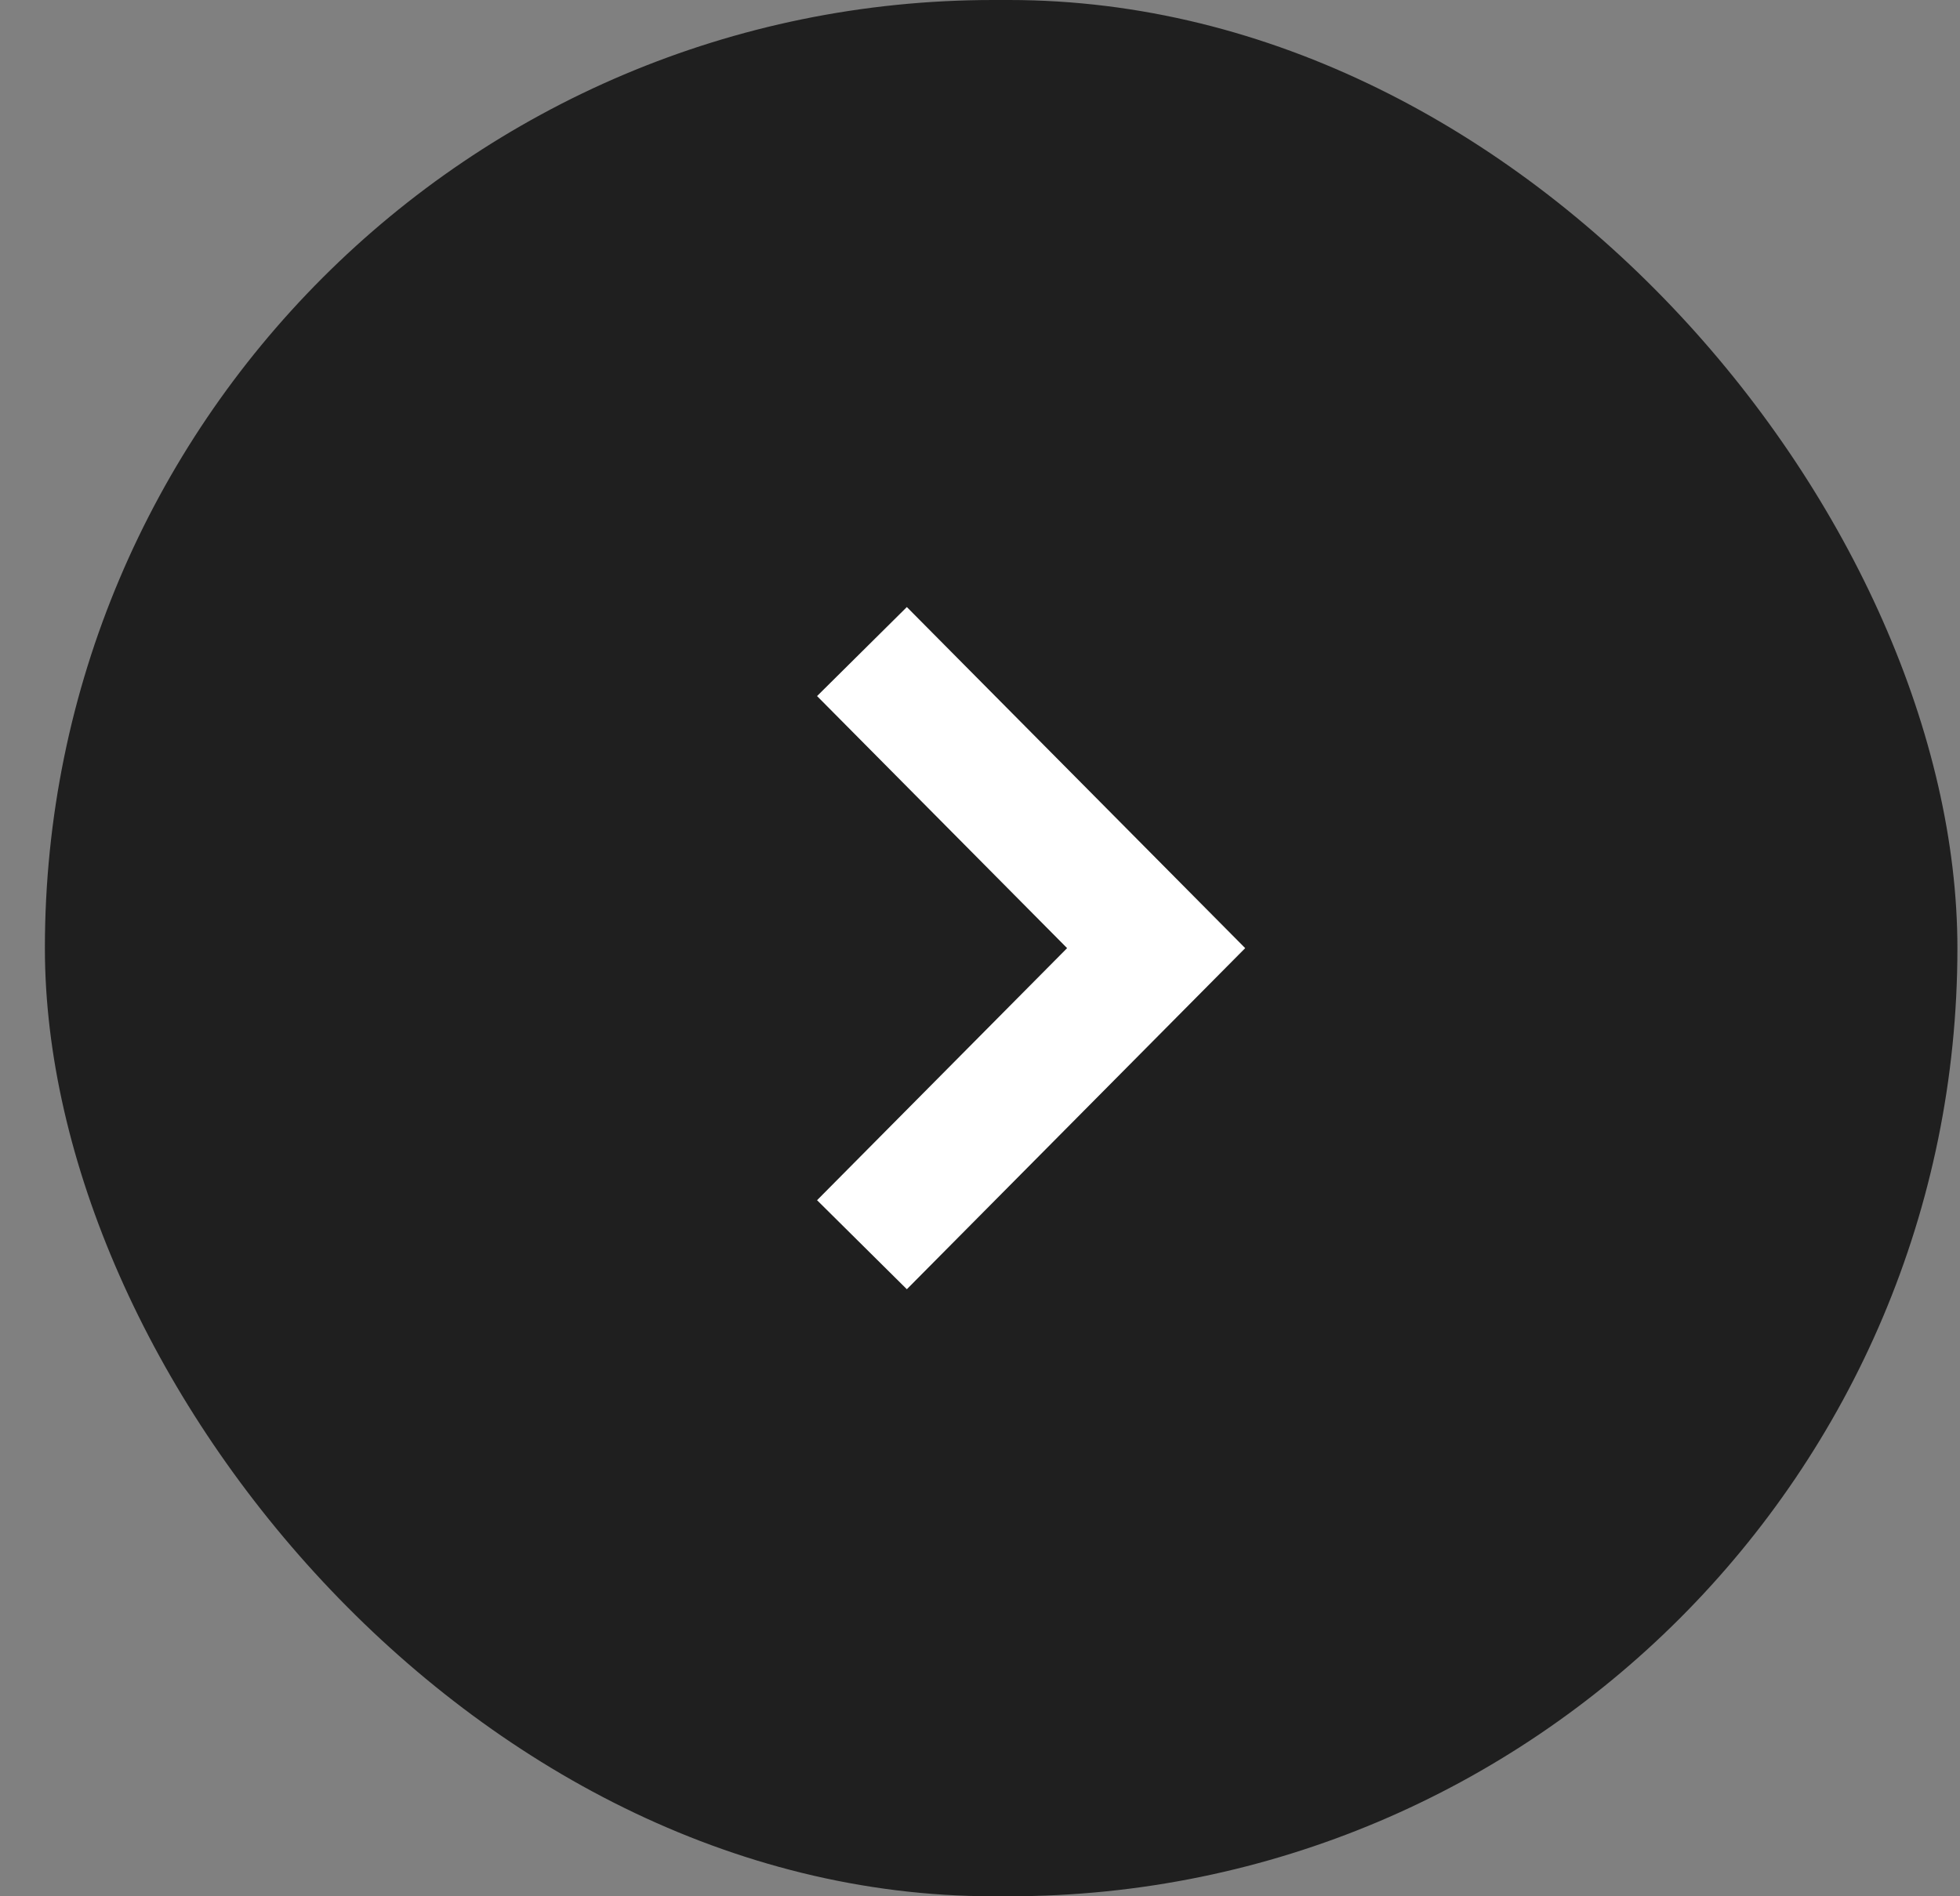
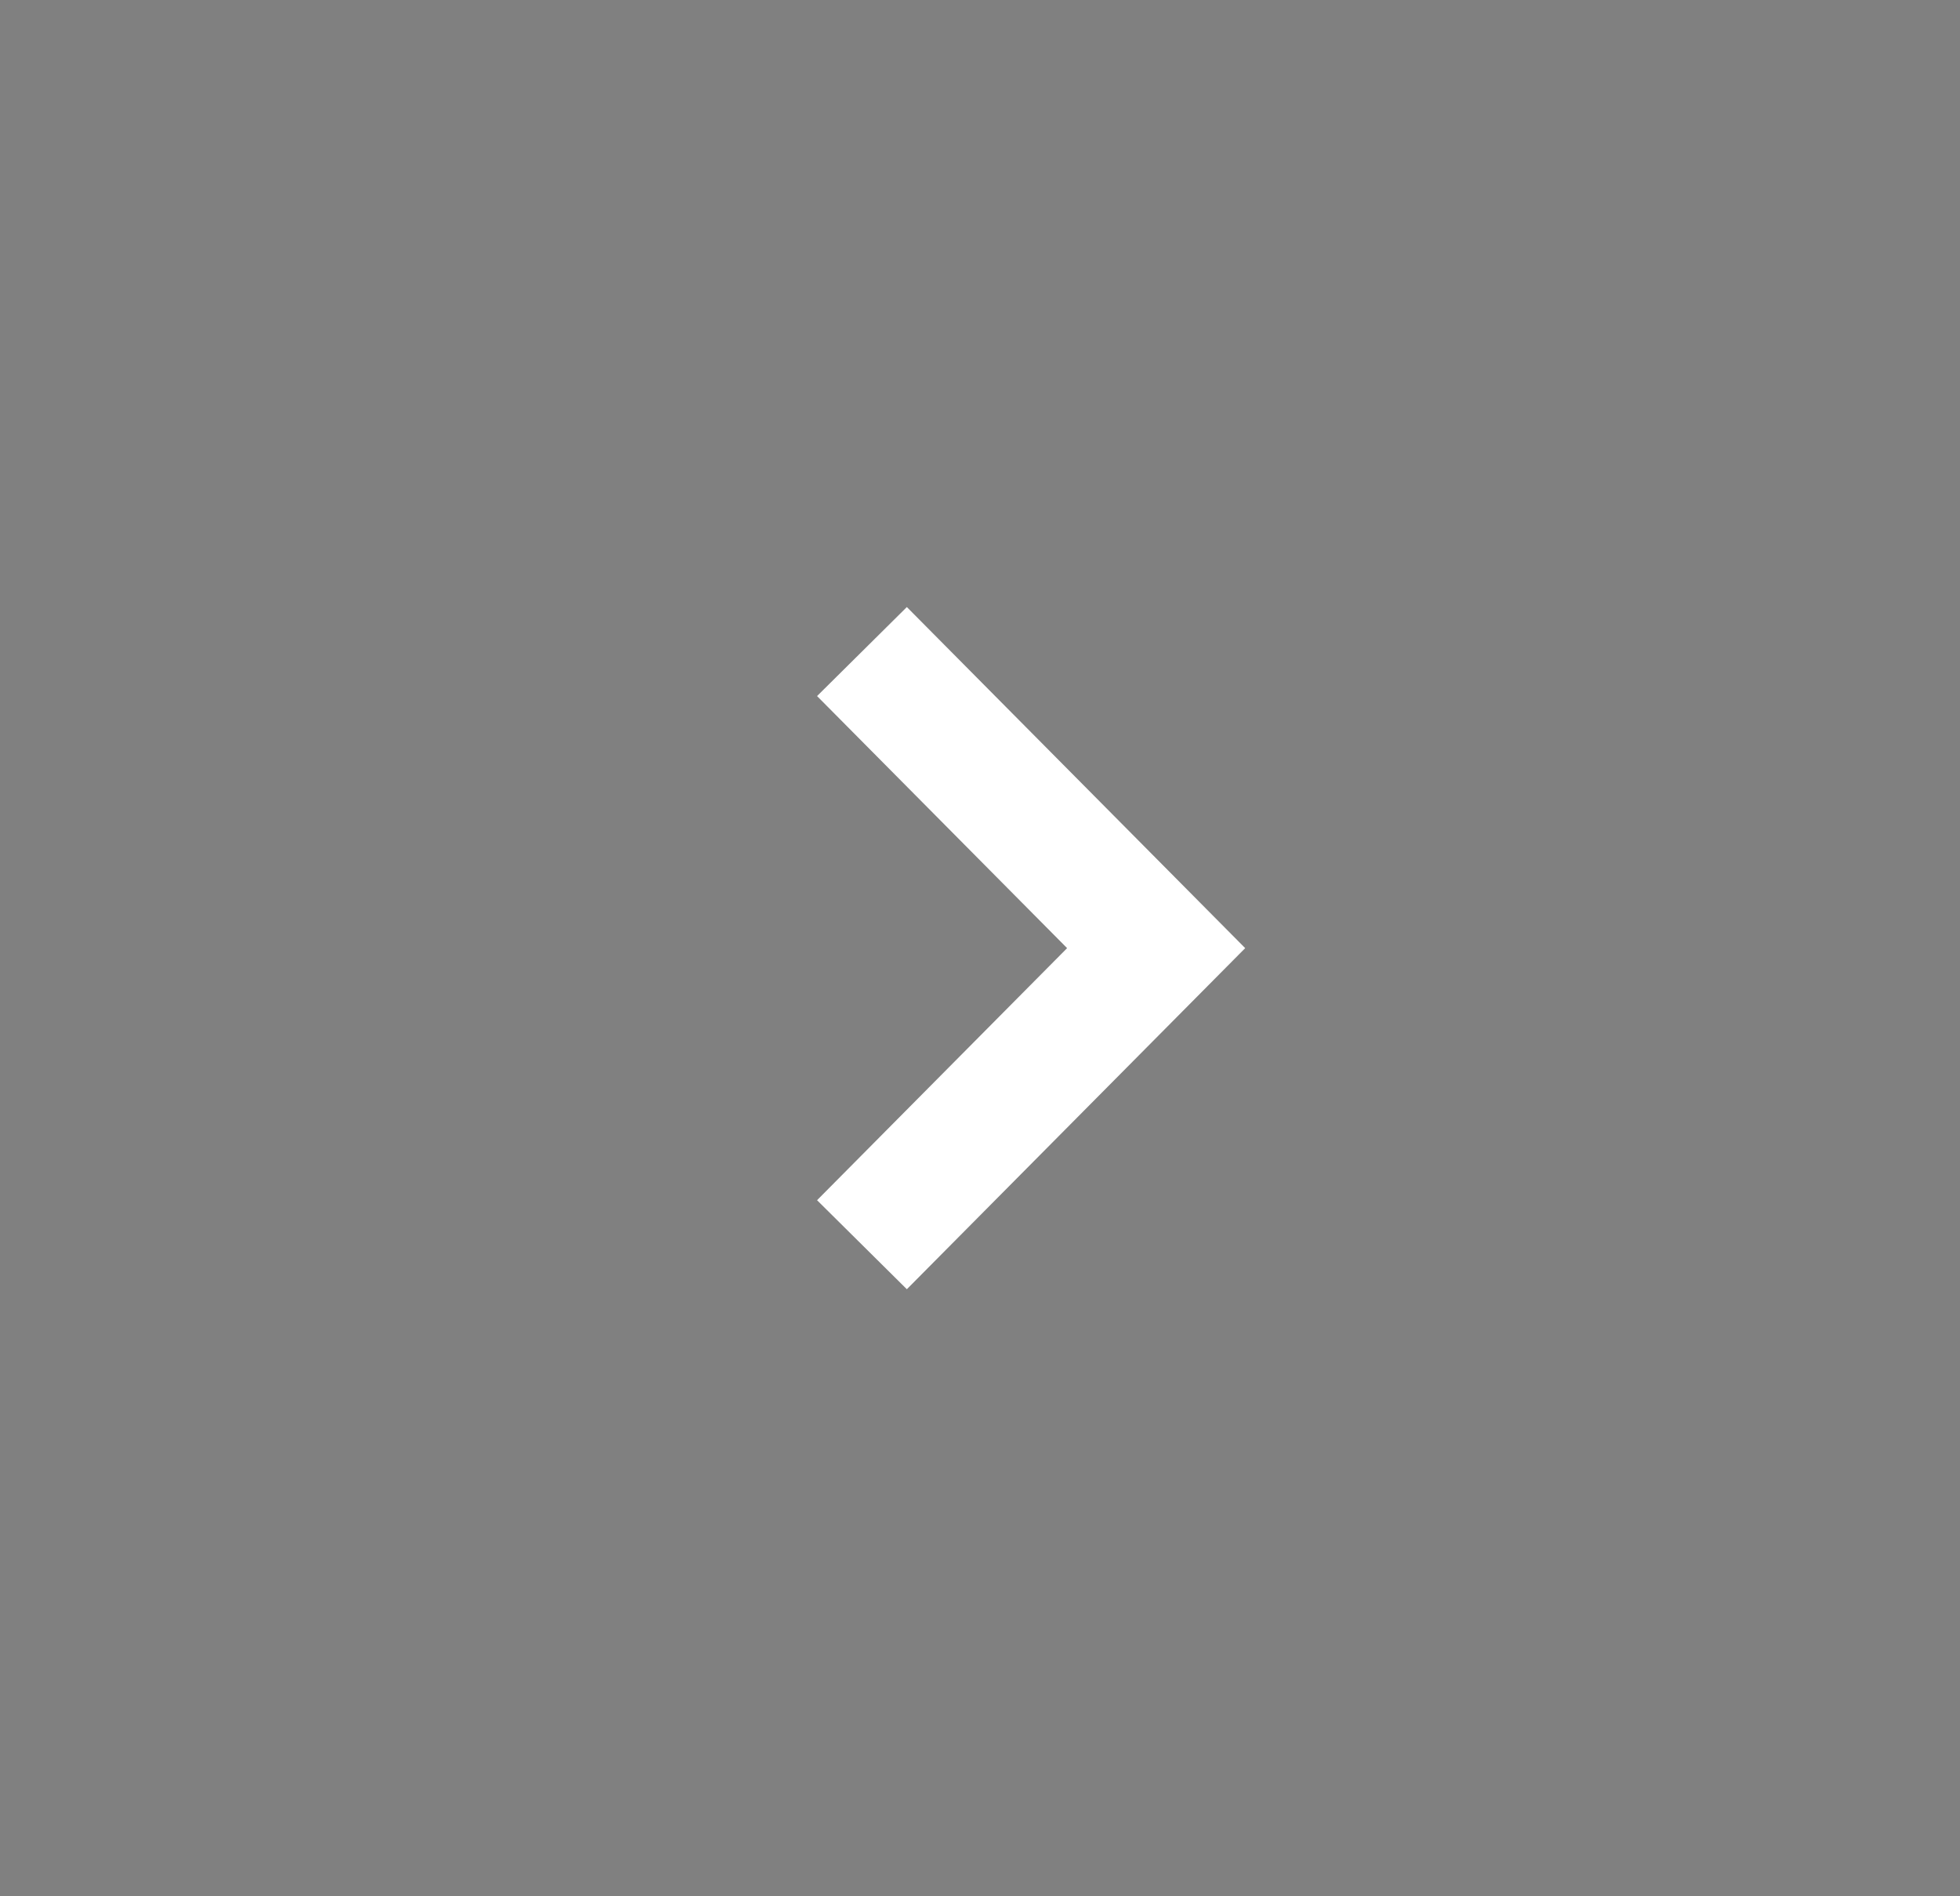
<svg xmlns="http://www.w3.org/2000/svg" width="31" height="30" viewBox="0 0 31 30">
  <rect x="0" y="0" width="31" height="30" fill="#808080" stroke="none" />
  <g transform="translate(.71)" fill="none" fill-rule="evenodd">
-     <rect fill="#1F1F1F" width="30.249" height="30" rx="15" />
    <path d="M12.923 19.692 17.576 15l-4.653-4.692" stroke="#FFF" stroke-width="2" />
  </g>
</svg>